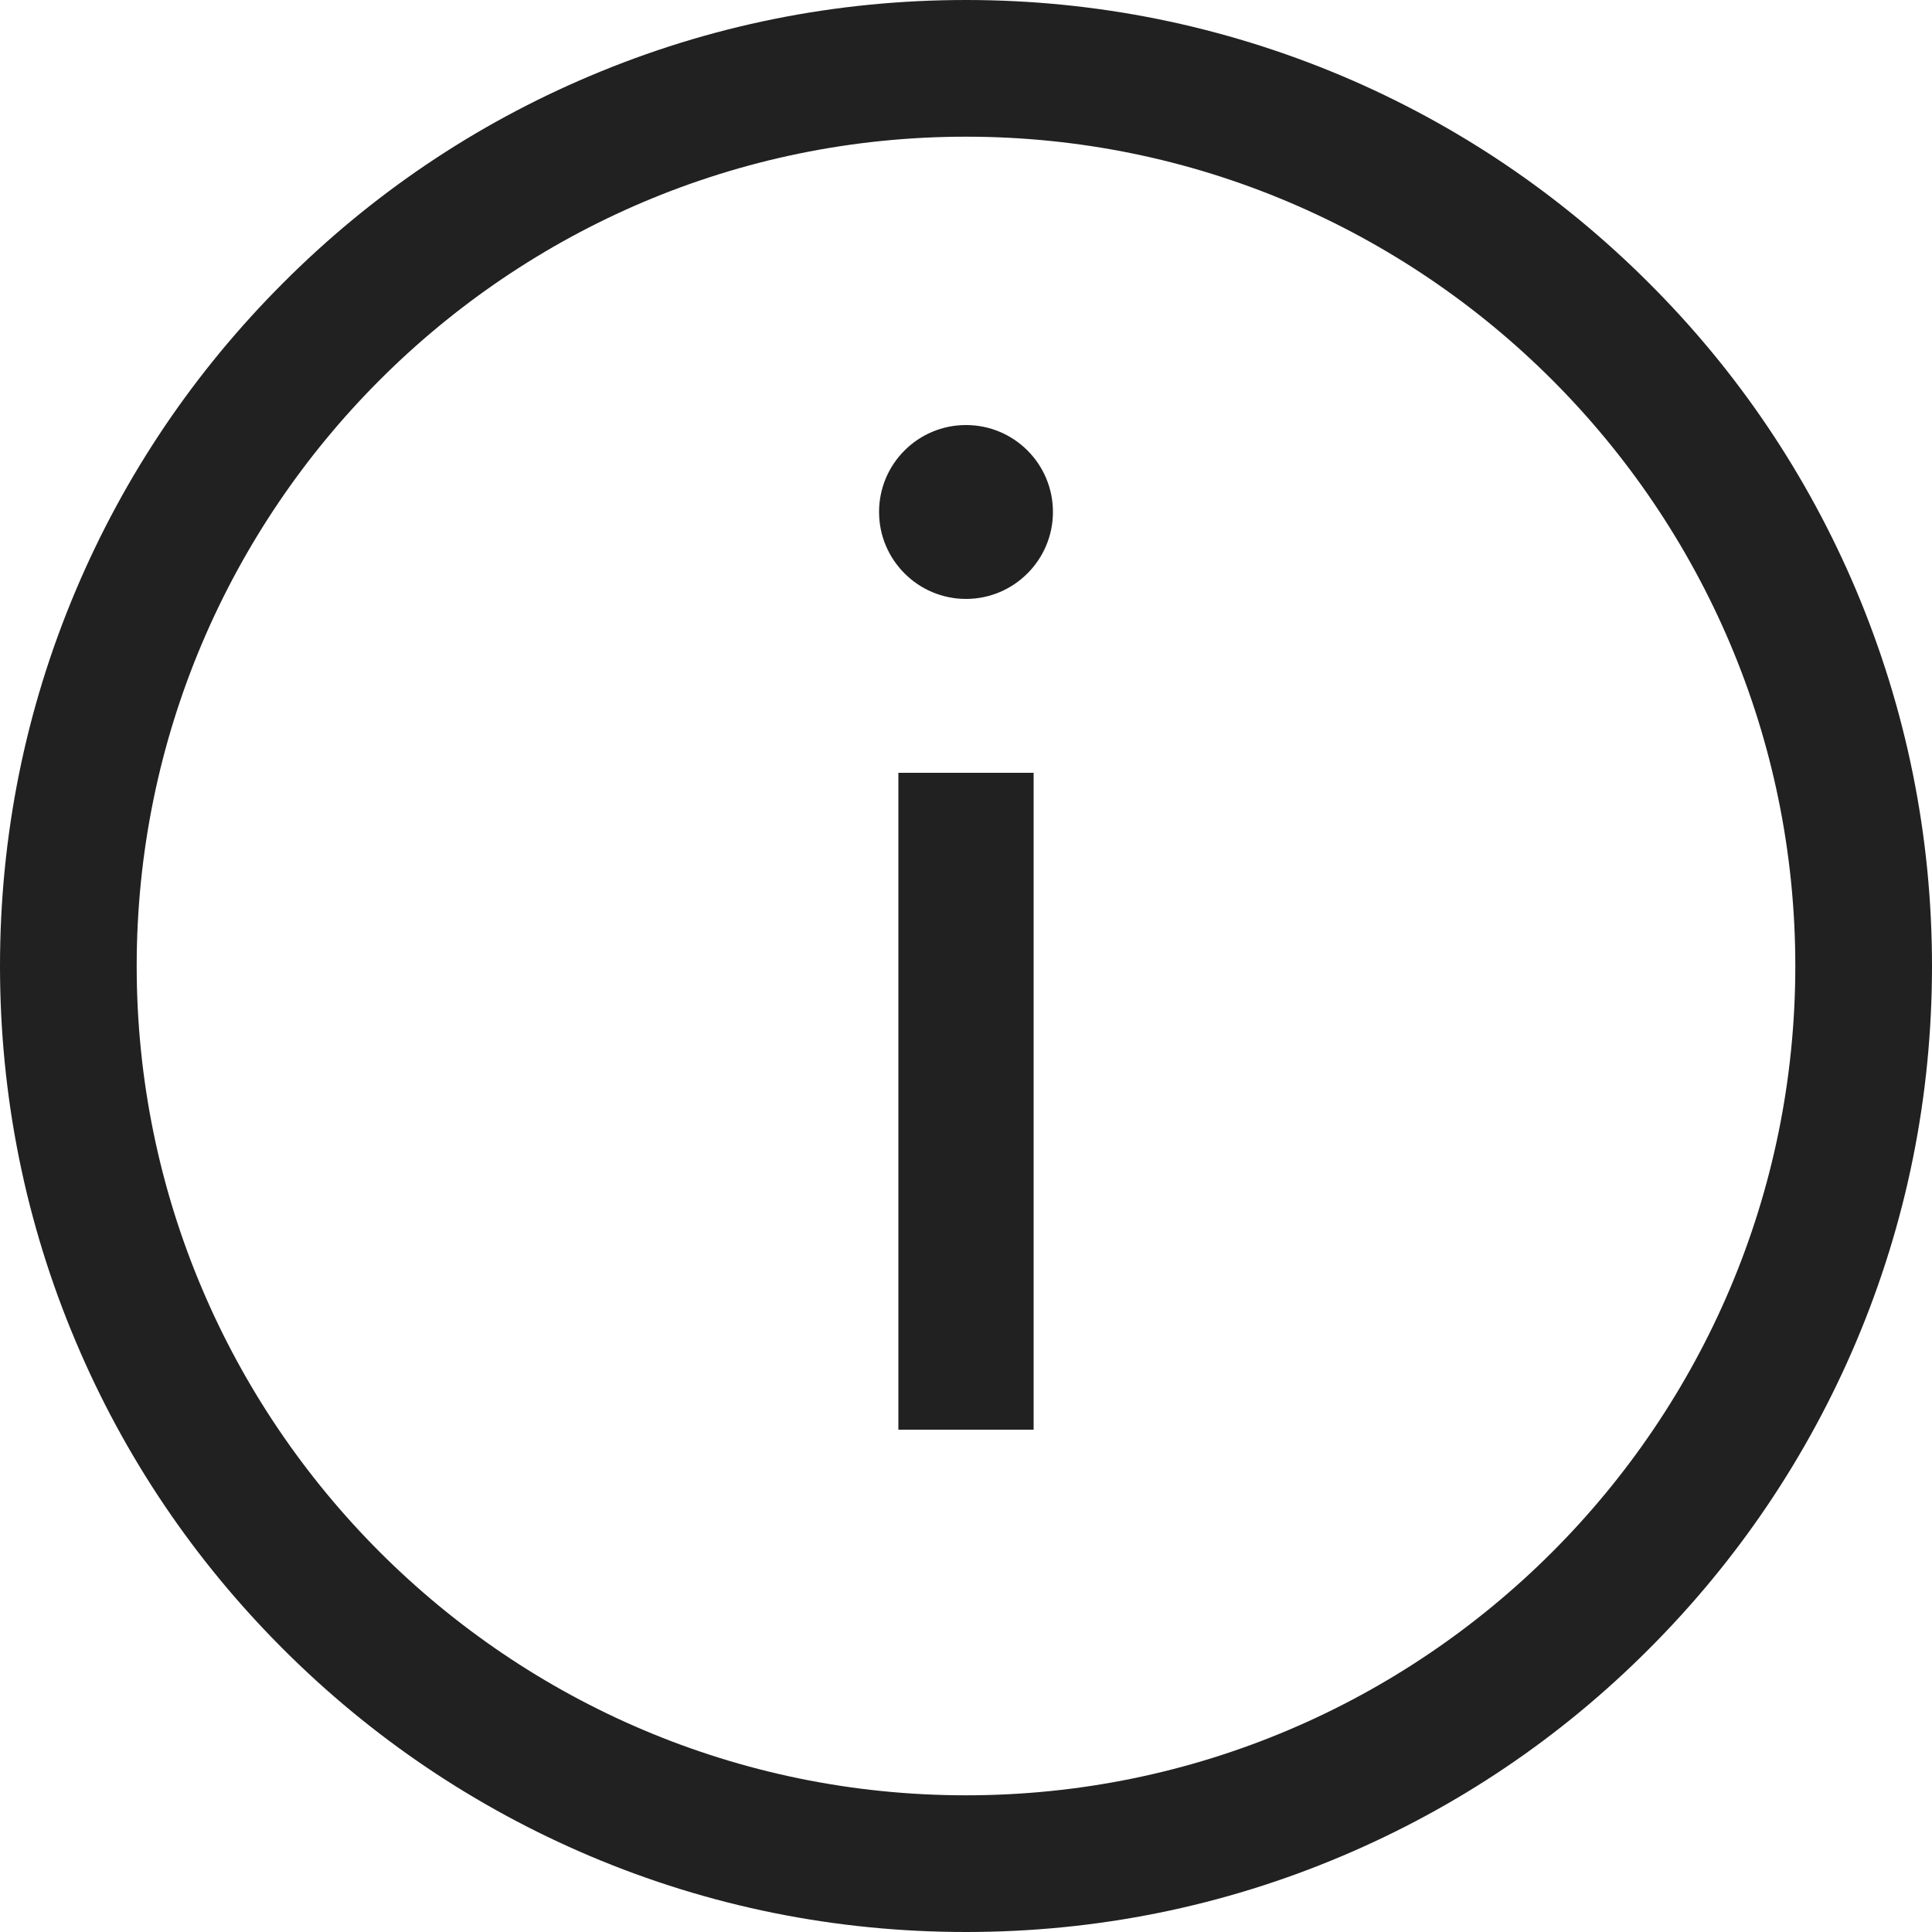
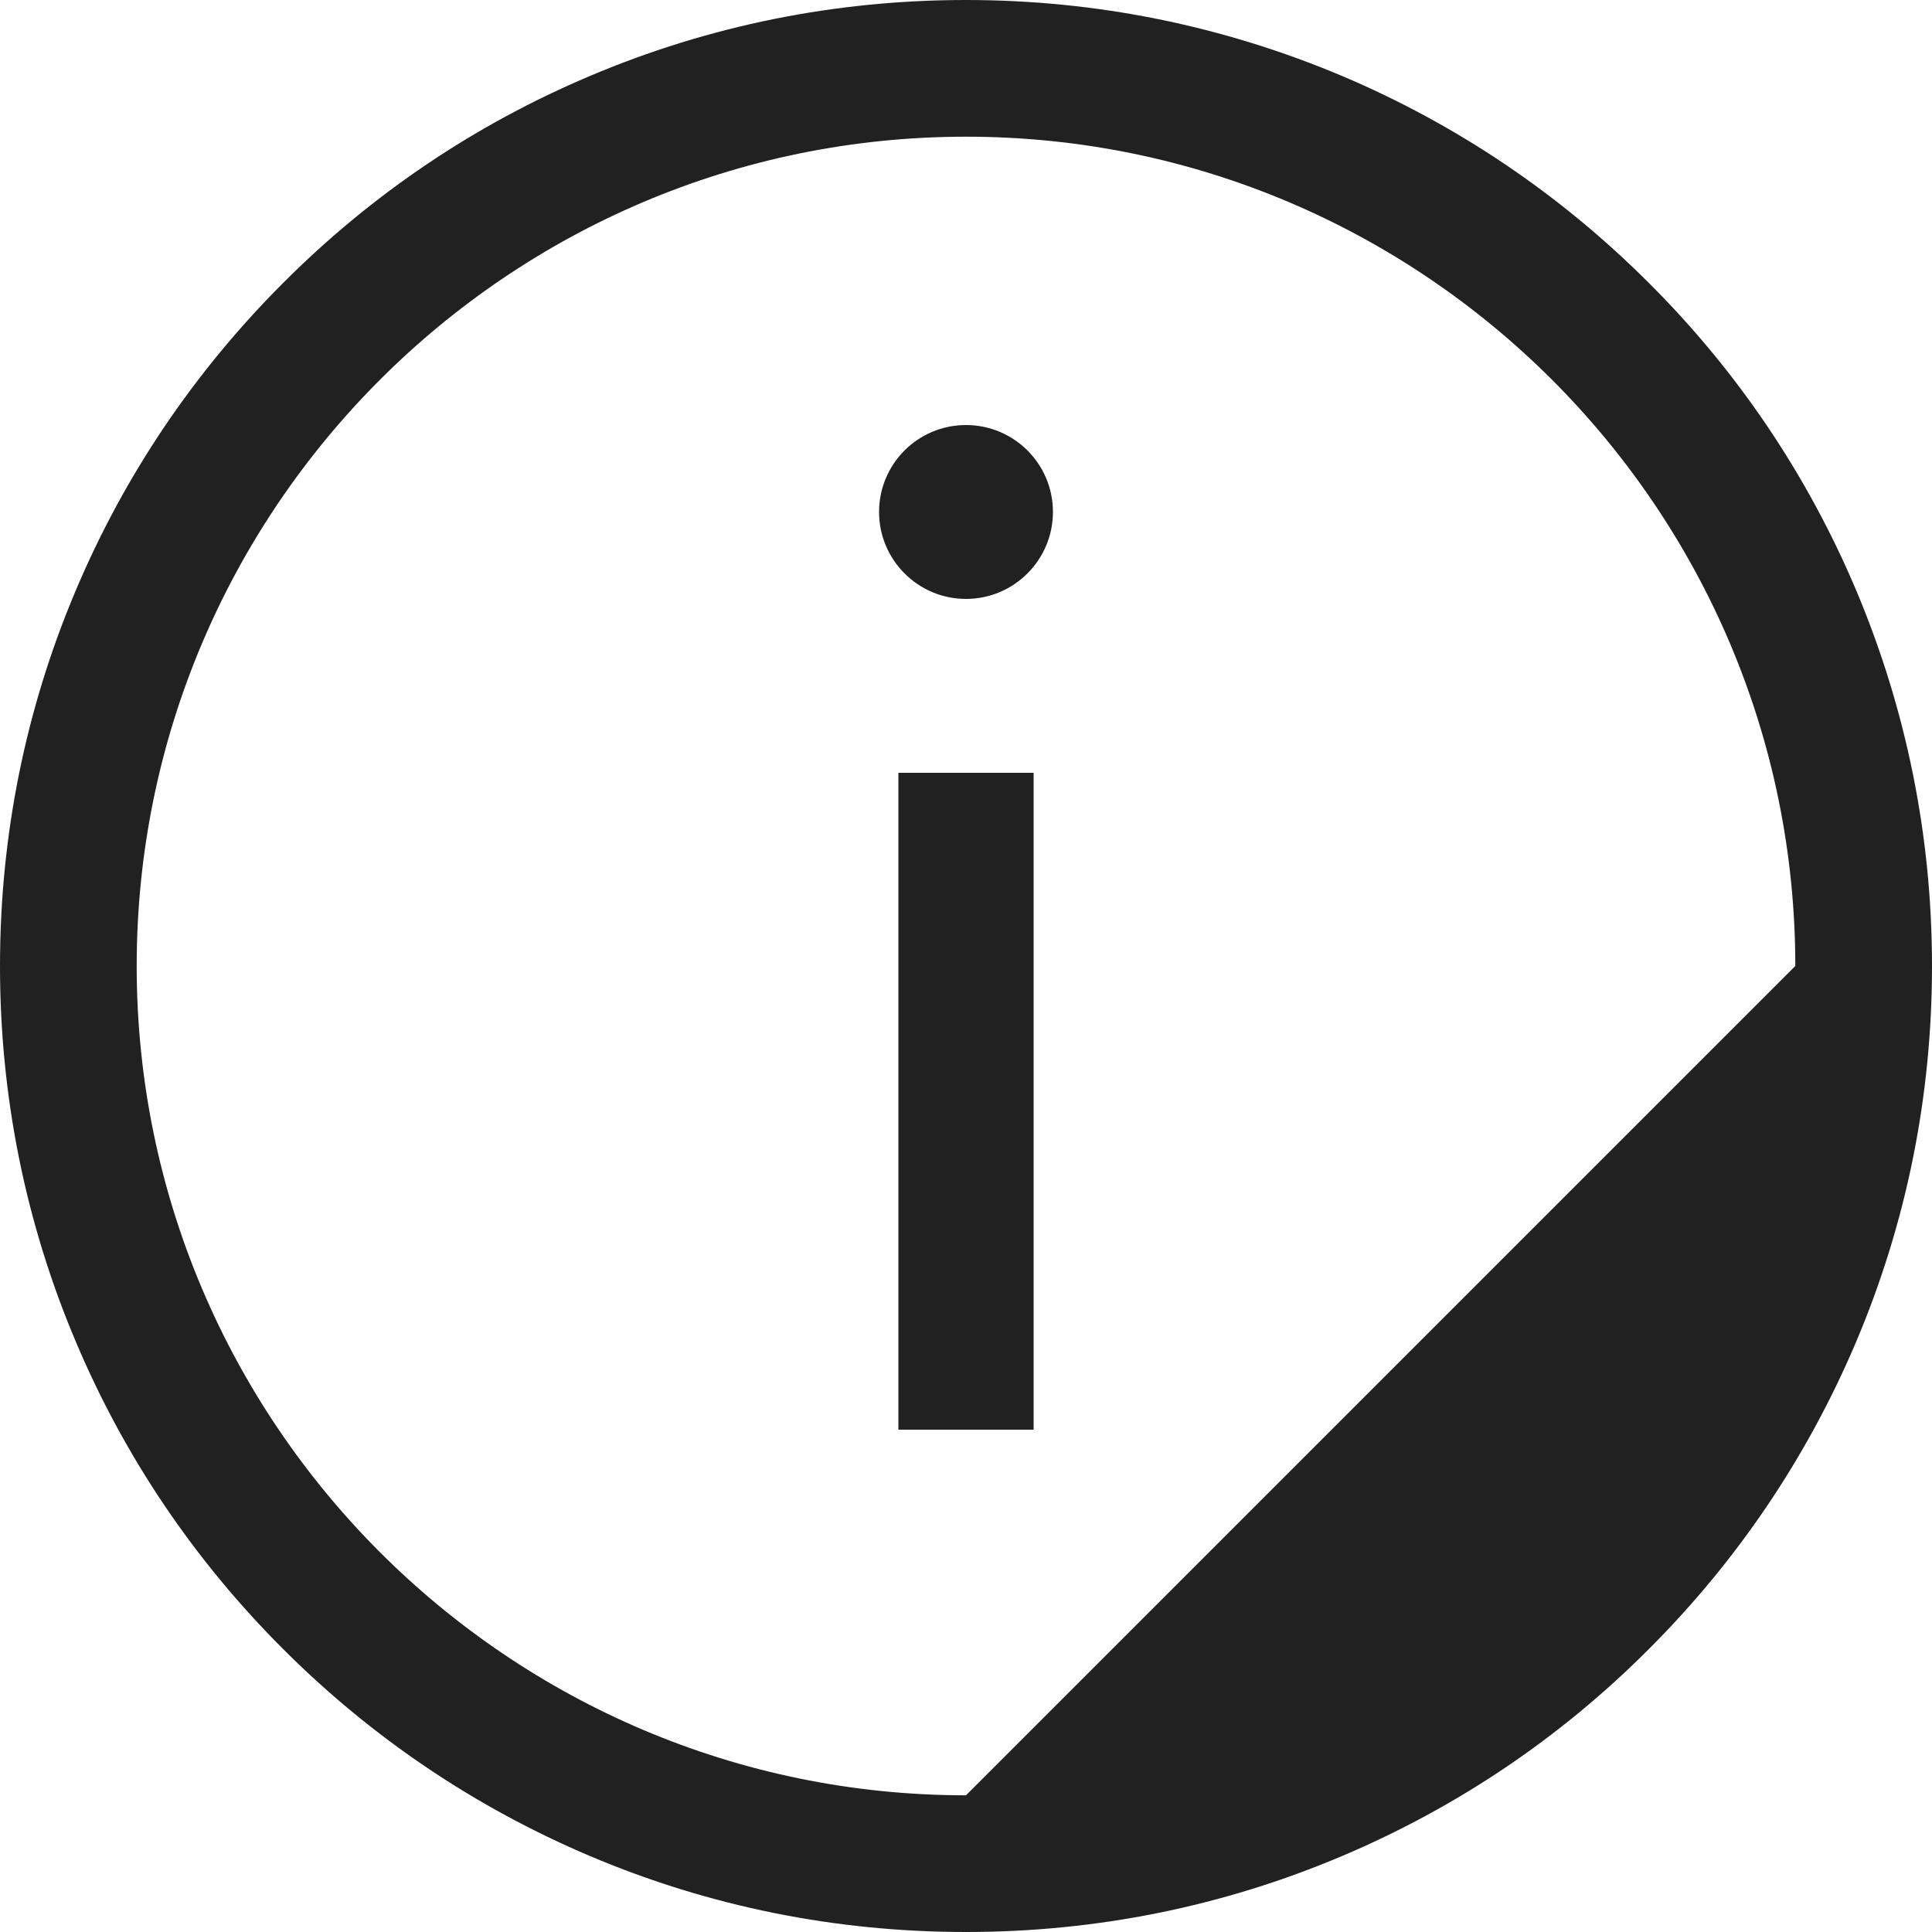
<svg xmlns="http://www.w3.org/2000/svg" width="16" height="16" viewBox="0 0 16 16" fill="none">
-   <path fill-rule="evenodd" clip-rule="evenodd" d="M15.371 4.886C14.967 3.932 14.391 3.077 13.656 2.344C12.921 1.609 12.066 1.032 11.114 0.629C10.127 0.213 9.08 0 8 0C6.92 0 5.873 0.211 4.886 0.629C3.932 1.032 3.077 1.609 2.344 2.344C1.609 3.079 1.032 3.934 0.629 4.886C0.211 5.873 0 6.92 0 8C0 9.08 0.211 10.127 0.629 11.114C1.032 12.068 1.609 12.921 2.344 13.656C3.079 14.391 3.934 14.967 4.886 15.371C5.873 15.789 6.92 16 8 16C9.08 16 10.127 15.789 11.114 15.371C12.068 14.967 12.923 14.391 13.656 13.656C14.391 12.921 14.967 12.066 15.371 11.114C15.789 10.127 16 9.08 16 8C16 6.92 15.787 5.873 15.371 4.886ZM8 14.868C4.213 14.868 1.132 11.787 1.132 8C1.132 4.213 4.213 1.132 8 1.132C11.787 1.132 14.868 4.213 14.868 8C14.868 11.787 11.787 14.868 8 14.868ZM8.56 6.4L8.56 11.84H7.44L7.44 6.4H8.56ZM8 4.96C8.398 4.96 8.72 4.636 8.72 4.24C8.72 3.842 8.398 3.52 8 3.52C7.602 3.52 7.28 3.842 7.28 4.24C7.28 4.636 7.602 4.96 8 4.96Z" fill="#212121" />
+   <path fill-rule="evenodd" clip-rule="evenodd" d="M15.371 4.886C14.967 3.932 14.391 3.077 13.656 2.344C12.921 1.609 12.066 1.032 11.114 0.629C10.127 0.213 9.08 0 8 0C6.92 0 5.873 0.211 4.886 0.629C3.932 1.032 3.077 1.609 2.344 2.344C1.609 3.079 1.032 3.934 0.629 4.886C0.211 5.873 0 6.92 0 8C0 9.08 0.211 10.127 0.629 11.114C1.032 12.068 1.609 12.921 2.344 13.656C3.079 14.391 3.934 14.967 4.886 15.371C5.873 15.789 6.92 16 8 16C9.08 16 10.127 15.789 11.114 15.371C12.068 14.967 12.923 14.391 13.656 13.656C14.391 12.921 14.967 12.066 15.371 11.114C15.789 10.127 16 9.08 16 8C16 6.92 15.787 5.873 15.371 4.886ZM8 14.868C4.213 14.868 1.132 11.787 1.132 8C1.132 4.213 4.213 1.132 8 1.132C11.787 1.132 14.868 4.213 14.868 8ZM8.56 6.4L8.56 11.84H7.44L7.44 6.4H8.56ZM8 4.96C8.398 4.96 8.72 4.636 8.72 4.24C8.72 3.842 8.398 3.52 8 3.52C7.602 3.52 7.28 3.842 7.28 4.24C7.28 4.636 7.602 4.96 8 4.96Z" fill="#212121" />
</svg>